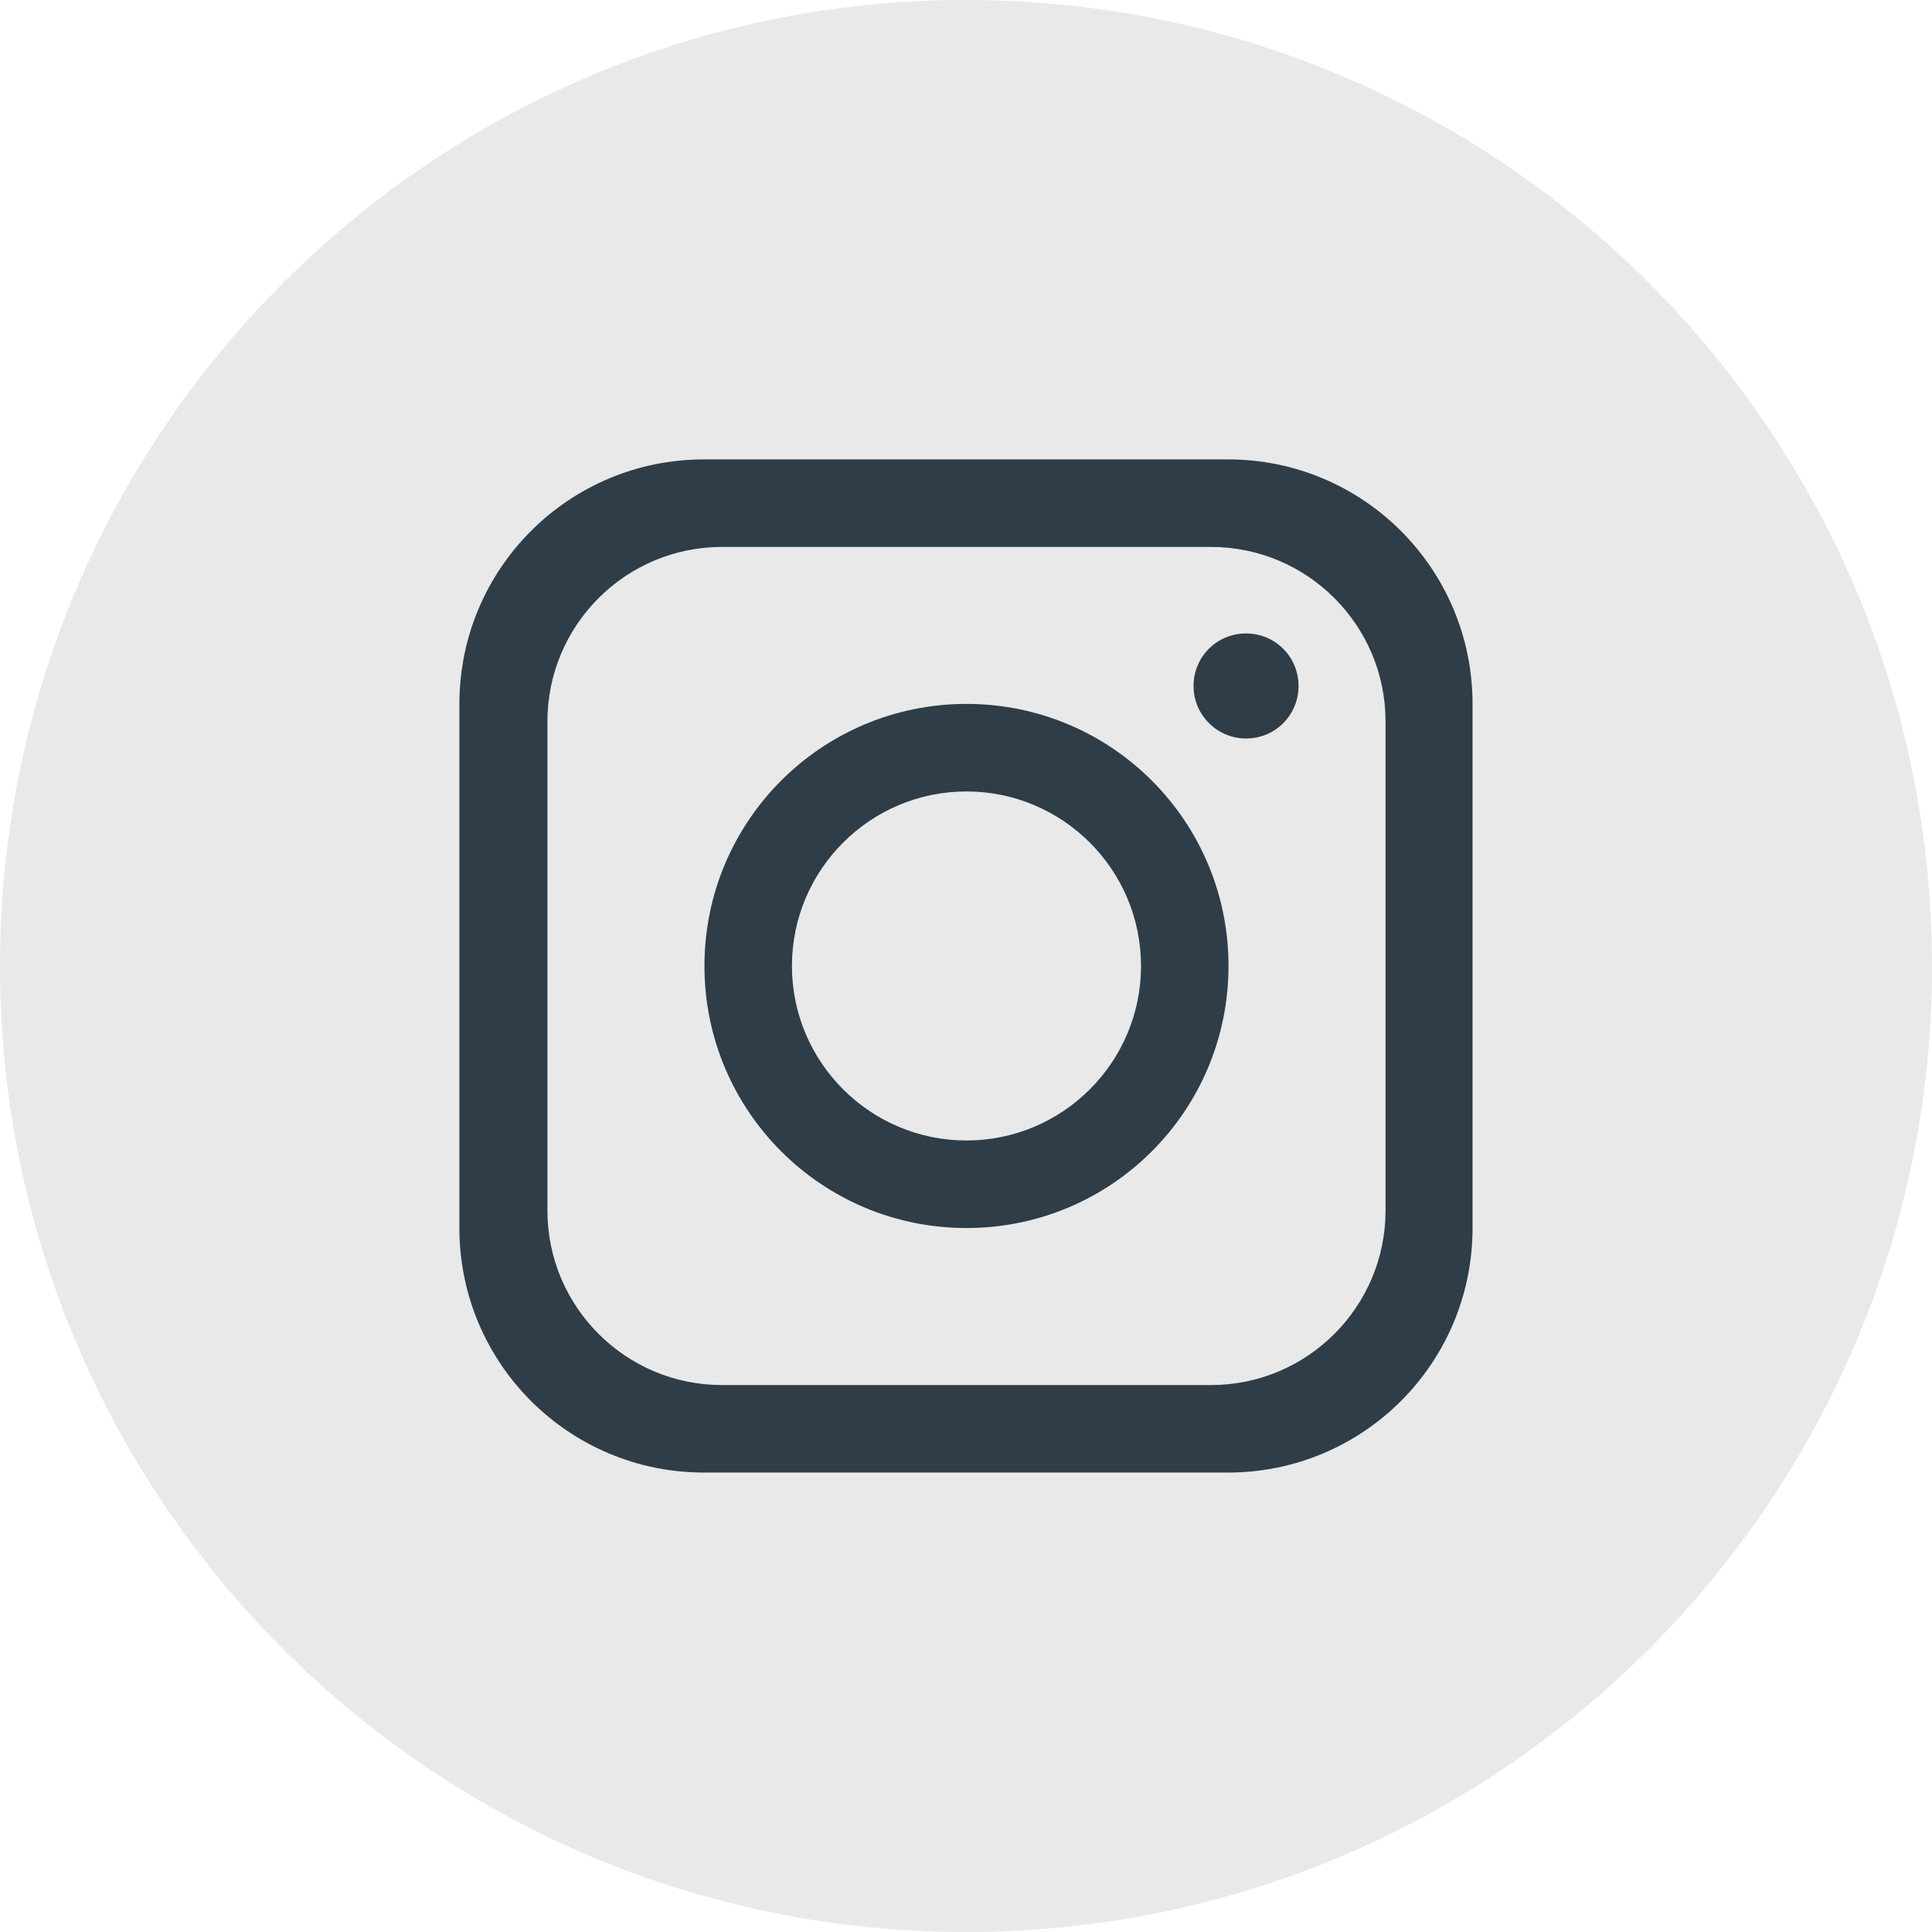
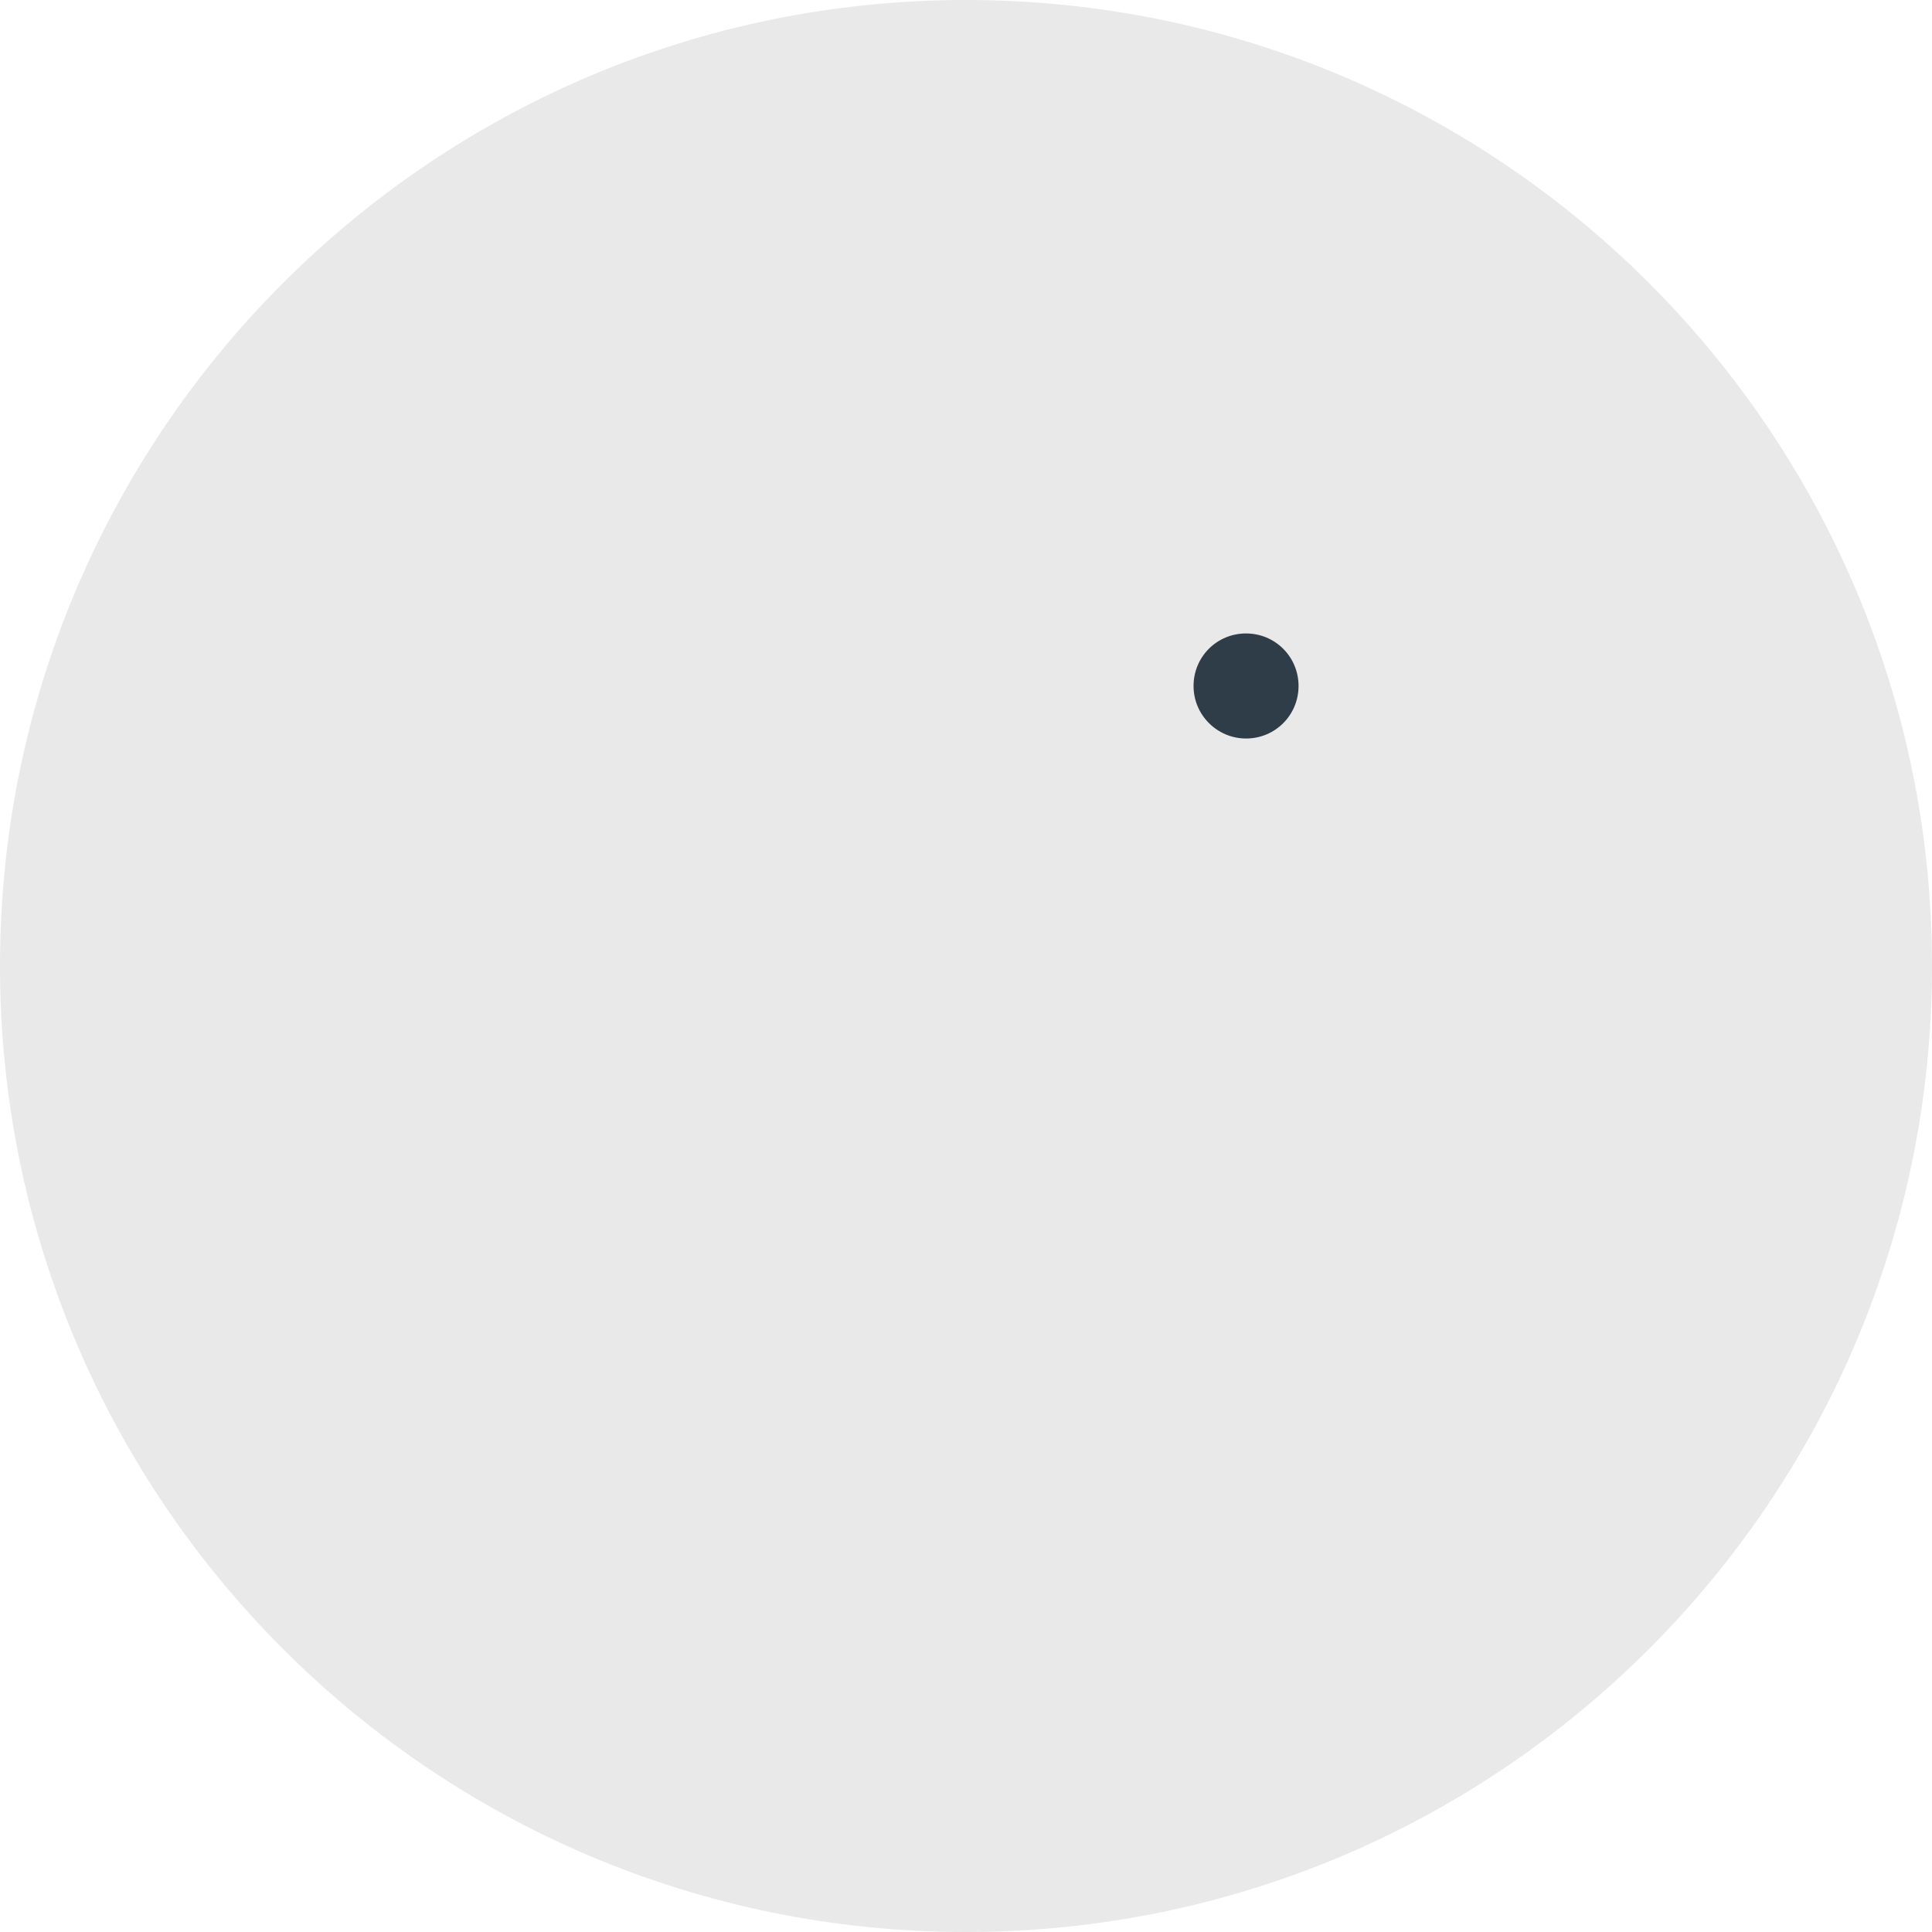
<svg xmlns="http://www.w3.org/2000/svg" width="32" height="32" viewBox="0 0 32 32" fill="none">
  <path d="M32 16C32 24.833 24.833 32 16 32C7.167 32 0 24.833 0 16C0 7.167 7.167 0 16 0C24.833 0 32 7.167 32 16Z" fill="#E9E9E9" />
-   <path d="M20.34 7.609H11.66C9.421 7.609 7.609 9.421 7.609 11.66V20.34C7.609 22.579 9.421 24.39 11.66 24.39H20.34C22.579 24.39 24.39 22.579 24.39 20.34V11.66C24.39 9.421 22.579 7.609 20.34 7.609ZM22.949 20.05C22.949 21.645 21.653 22.941 20.058 22.941H11.958C10.363 22.941 9.067 21.645 9.067 20.05V11.95C9.067 10.355 10.363 9.059 11.958 9.059H20.058C21.653 9.059 22.949 10.355 22.949 11.95V20.05Z" fill="#2E3D48" />
-   <path d="M16.008 11.659C13.609 11.659 11.668 13.6 11.668 15.999C11.668 18.399 13.609 20.34 16.008 20.34C18.408 20.34 20.348 18.399 20.348 15.999C20.348 13.6 18.408 11.659 16.008 11.659ZM16.008 18.89C14.414 18.89 13.117 17.594 13.117 15.999C13.117 14.405 14.414 13.109 16.008 13.109C17.602 13.109 18.899 14.405 18.899 15.999C18.899 17.594 17.602 18.89 16.008 18.89Z" fill="#2E3D48" />
  <path d="M20.638 12.232C20.163 12.232 19.769 11.845 19.769 11.362C19.769 10.879 20.155 10.492 20.638 10.492C21.121 10.492 21.508 10.879 21.508 11.362C21.508 11.845 21.121 12.232 20.638 12.232Z" fill="#2E3D48" />
</svg>